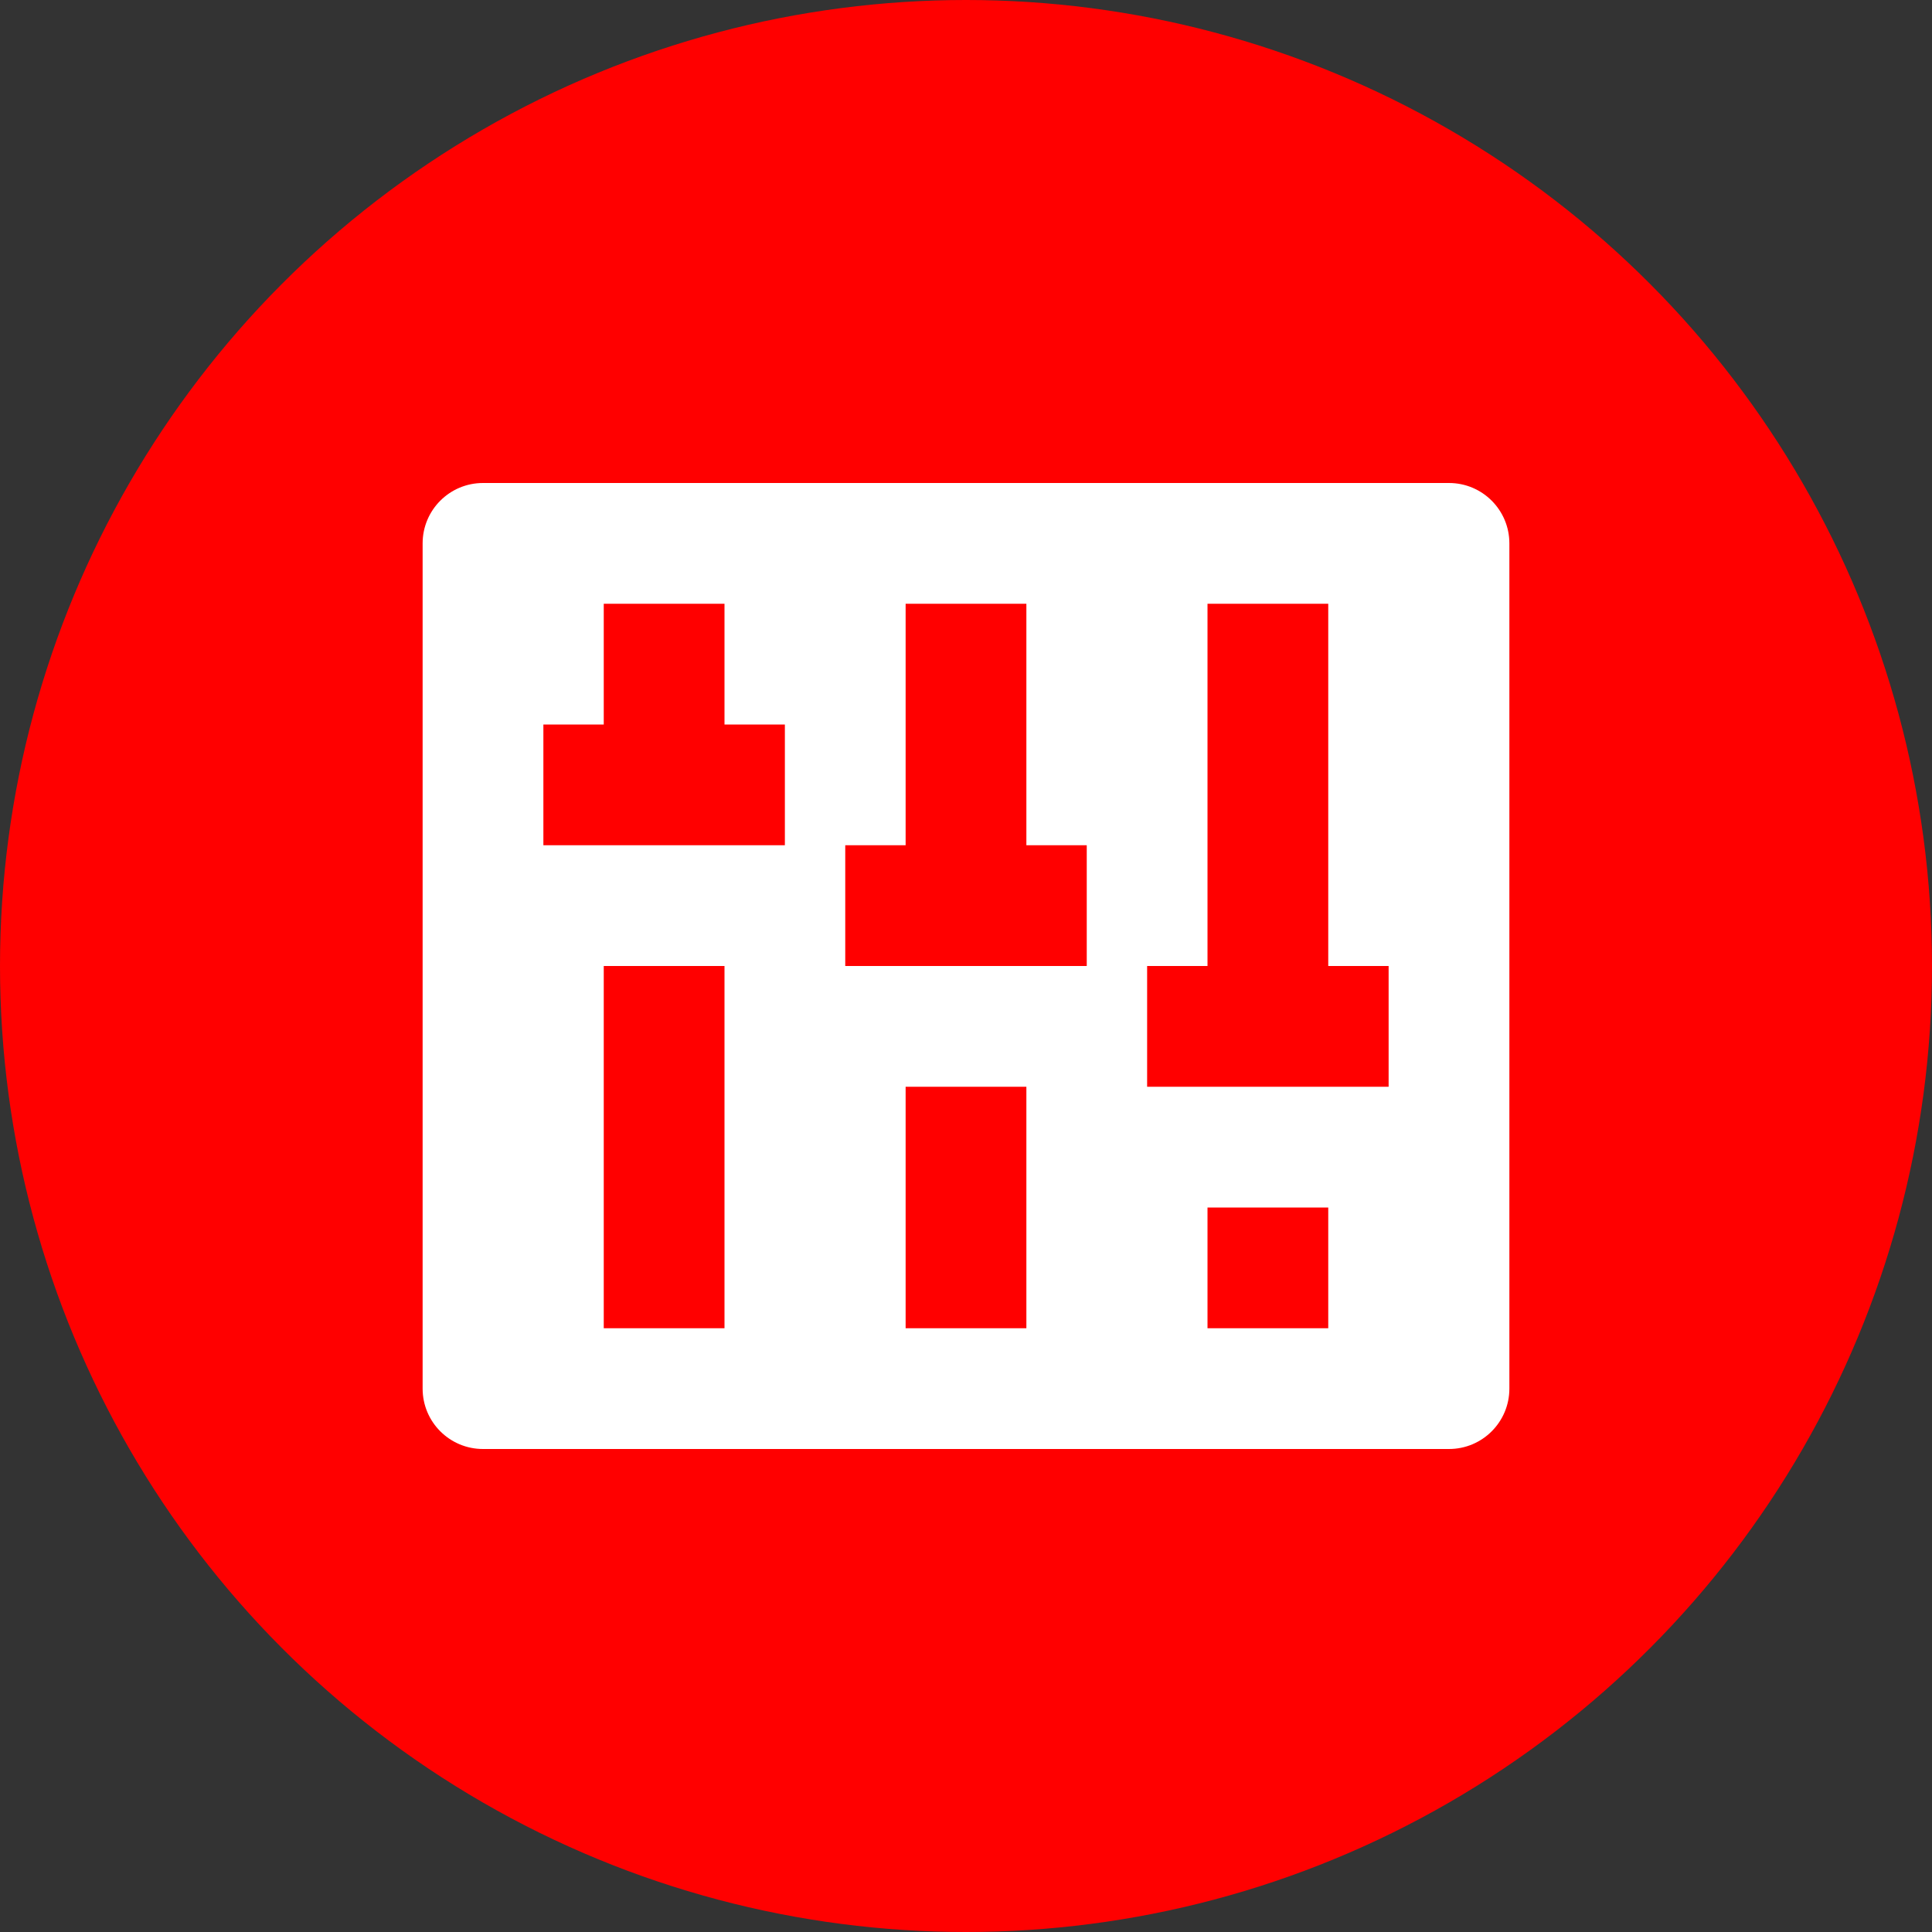
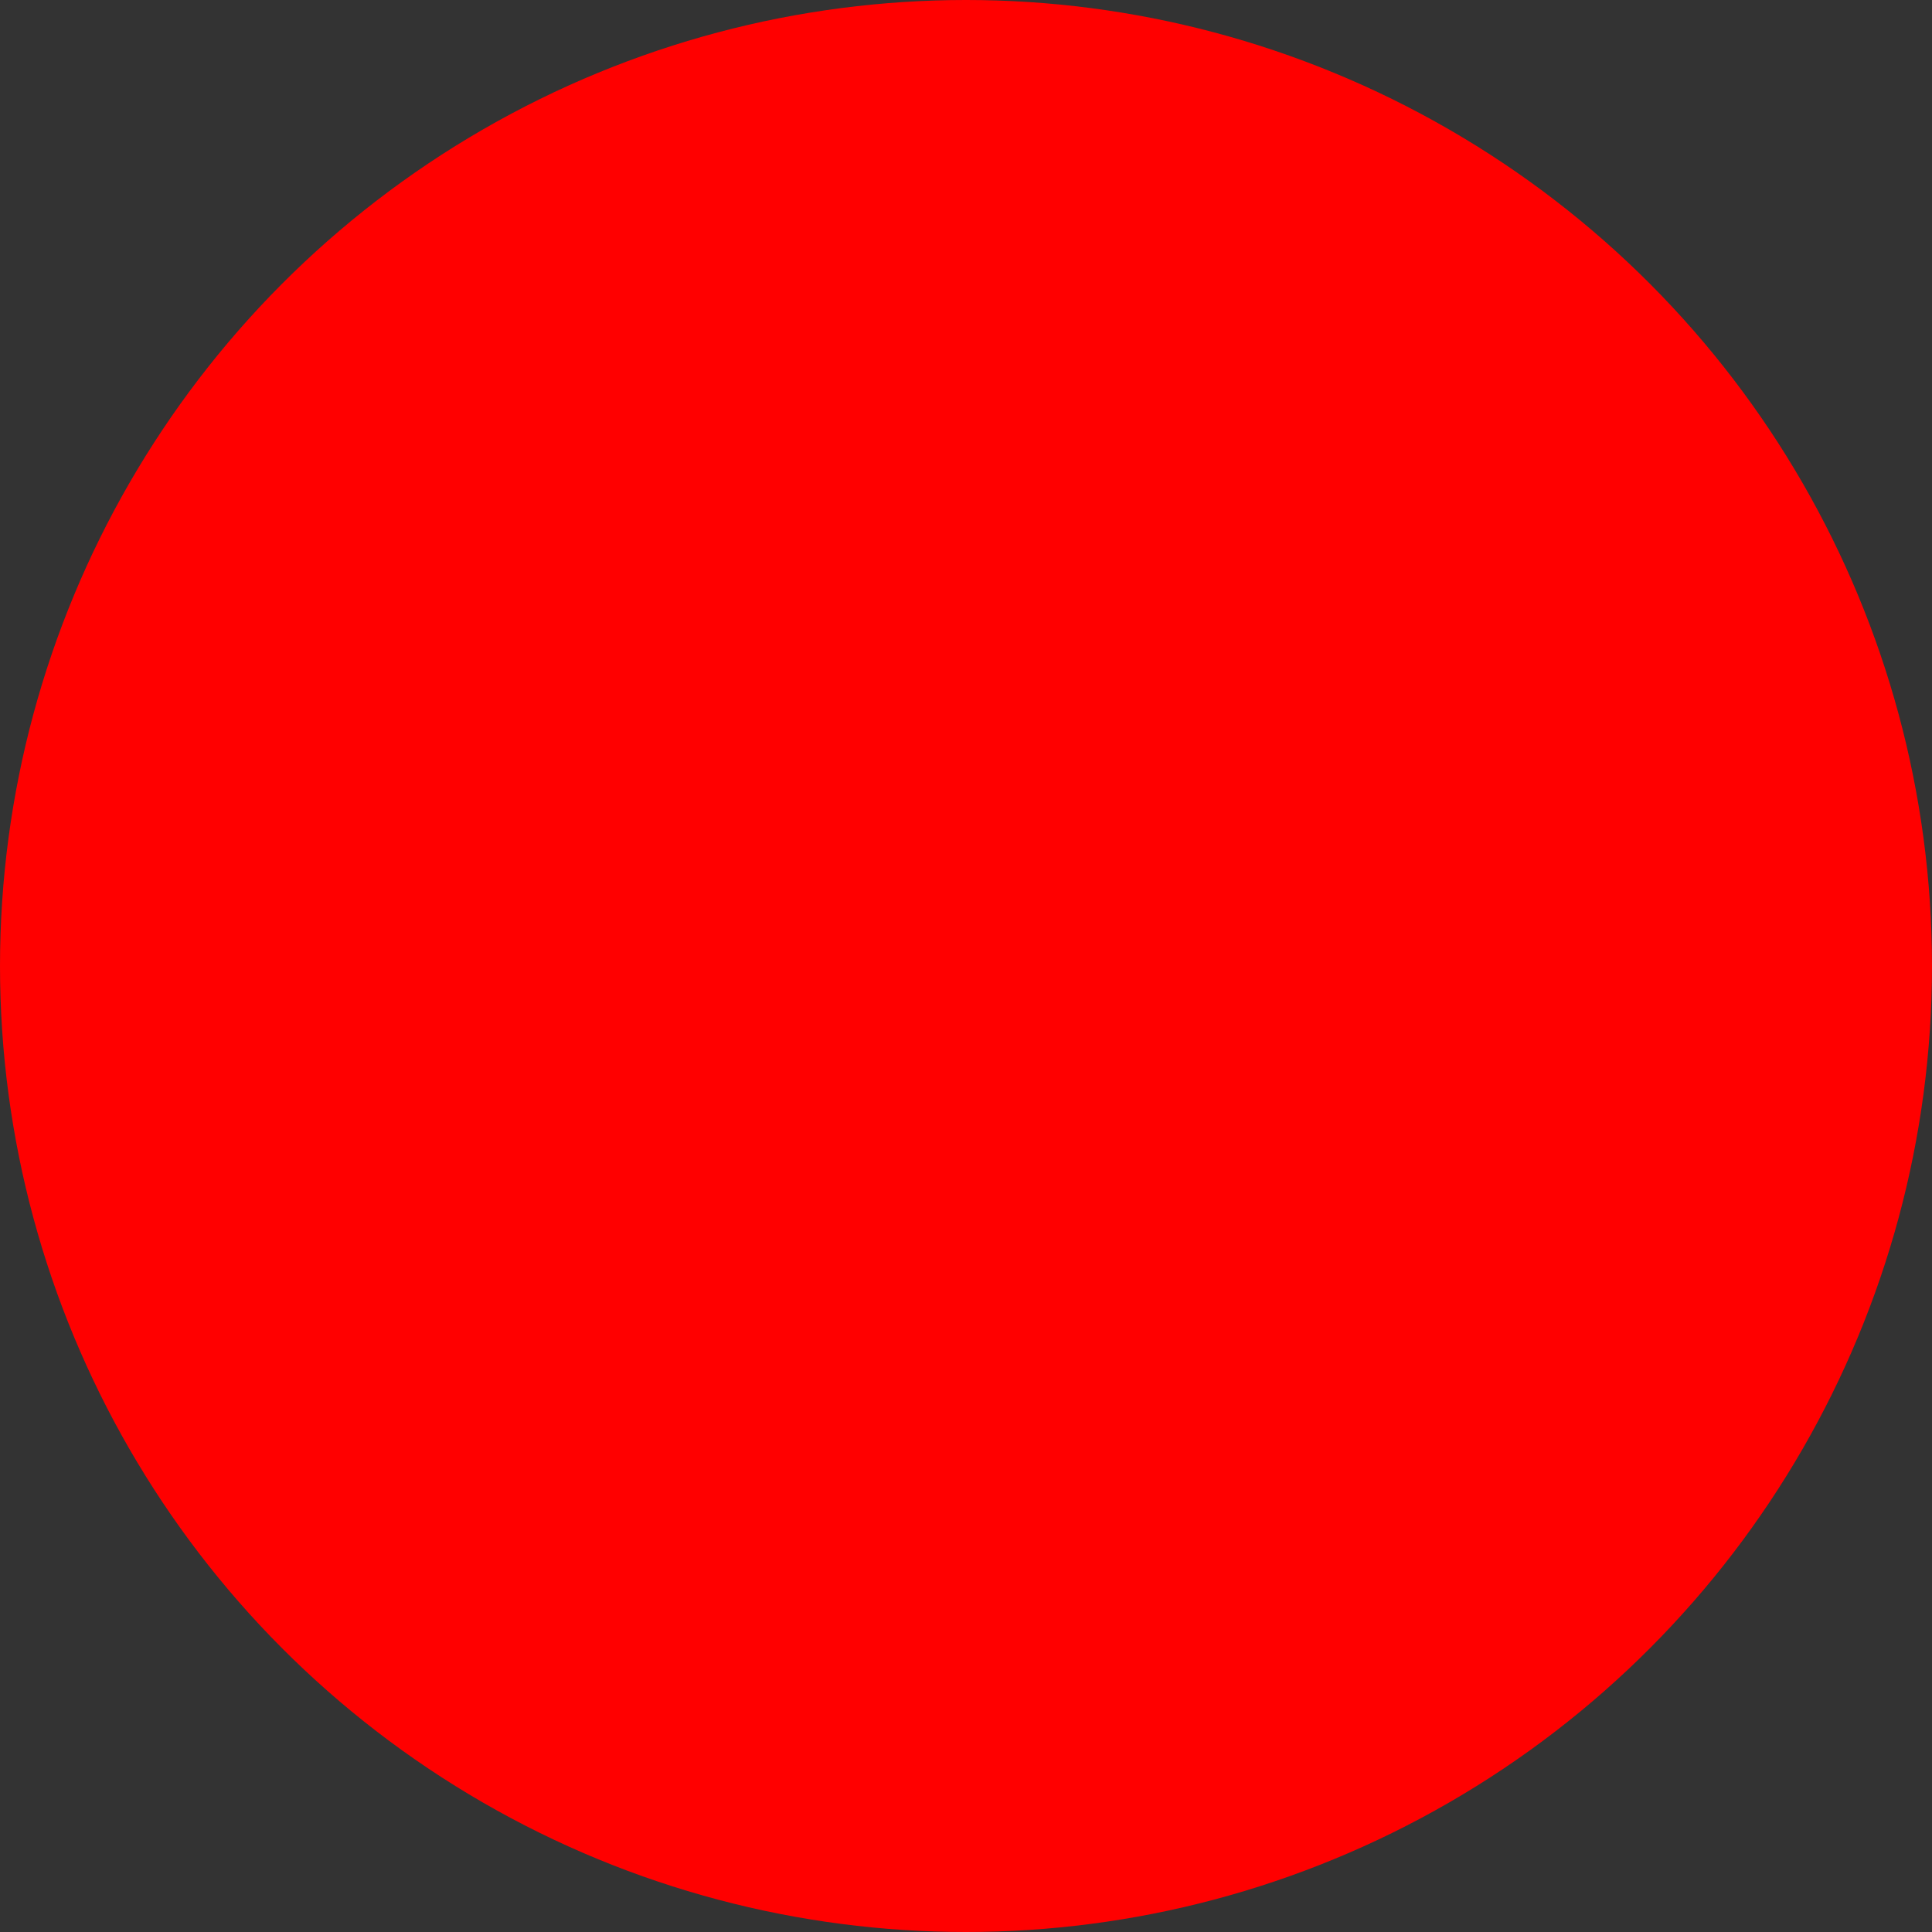
<svg xmlns="http://www.w3.org/2000/svg" width="100%" height="100%" viewBox="0 0 64 64" xml:space="preserve" style="fill-rule:evenodd;clip-rule:evenodd;stroke-linejoin:round;stroke-miterlimit:2;">
  <rect x="0" y="0" width="64" height="64" fill="#333333" stroke="none" />
  <g transform="matrix(1,0,0,1,-832,-384)">
    <g transform="matrix(1,0,0,1,768,320)">
      <circle cx="96" cy="96" r="32" style="fill:rgb(255,0,0);" />
    </g>
-     <path d="M882,402L882,430C882,431.105 881.105,432 880,432L848,432C846.895,432 846,431.105 846,430L846,402C846,400.895 846.895,400 848,400L880,400C881.105,400 882,400.895 882,402ZM856,416L852,416L852,428L856,428L856,416ZM856,408L856,404L852,404L852,408L850,408L850,412L858,412L858,408L856,408ZM876,416L876,404L872,404L872,416L870,416L870,420L878,420L878,416L876,416ZM866,412L866,404L862,404L862,412L860,412L860,416L868,416L868,412L866,412ZM876,424L872,424L872,428L876,428L876,424ZM866,420L862,420L862,428L866,428L866,420Z" style="fill:white;" />
  </g>
</svg>